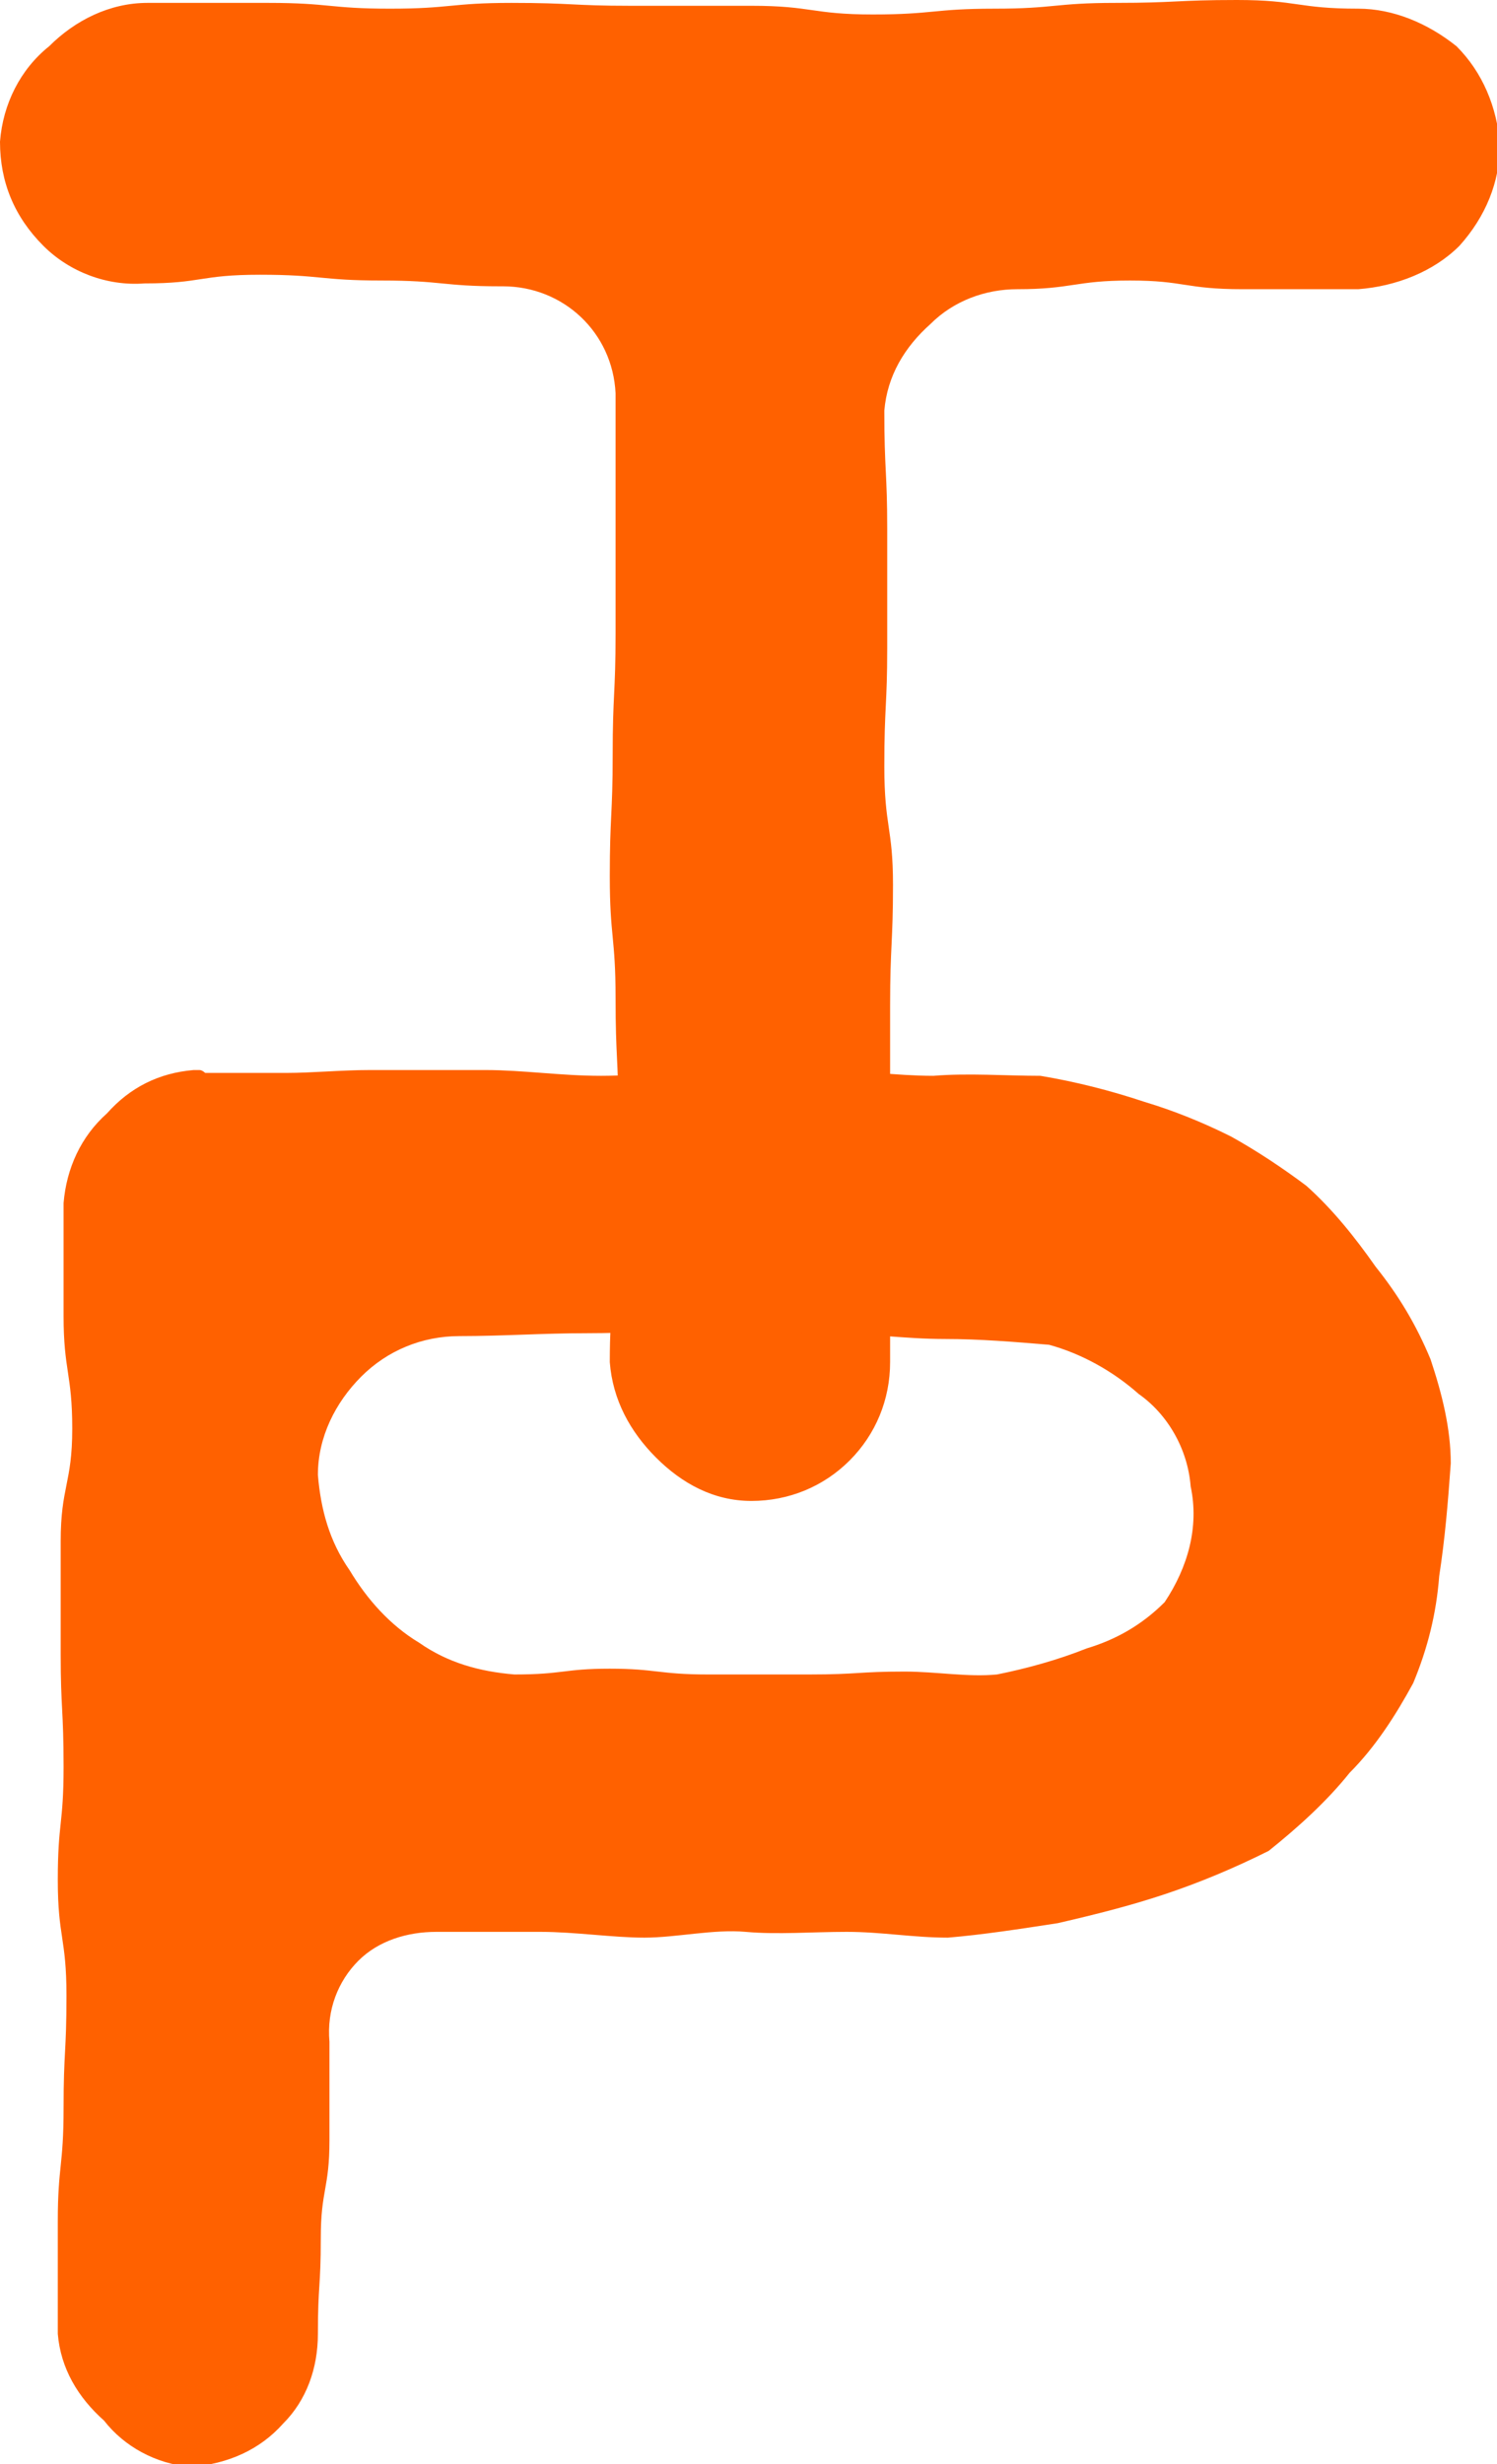
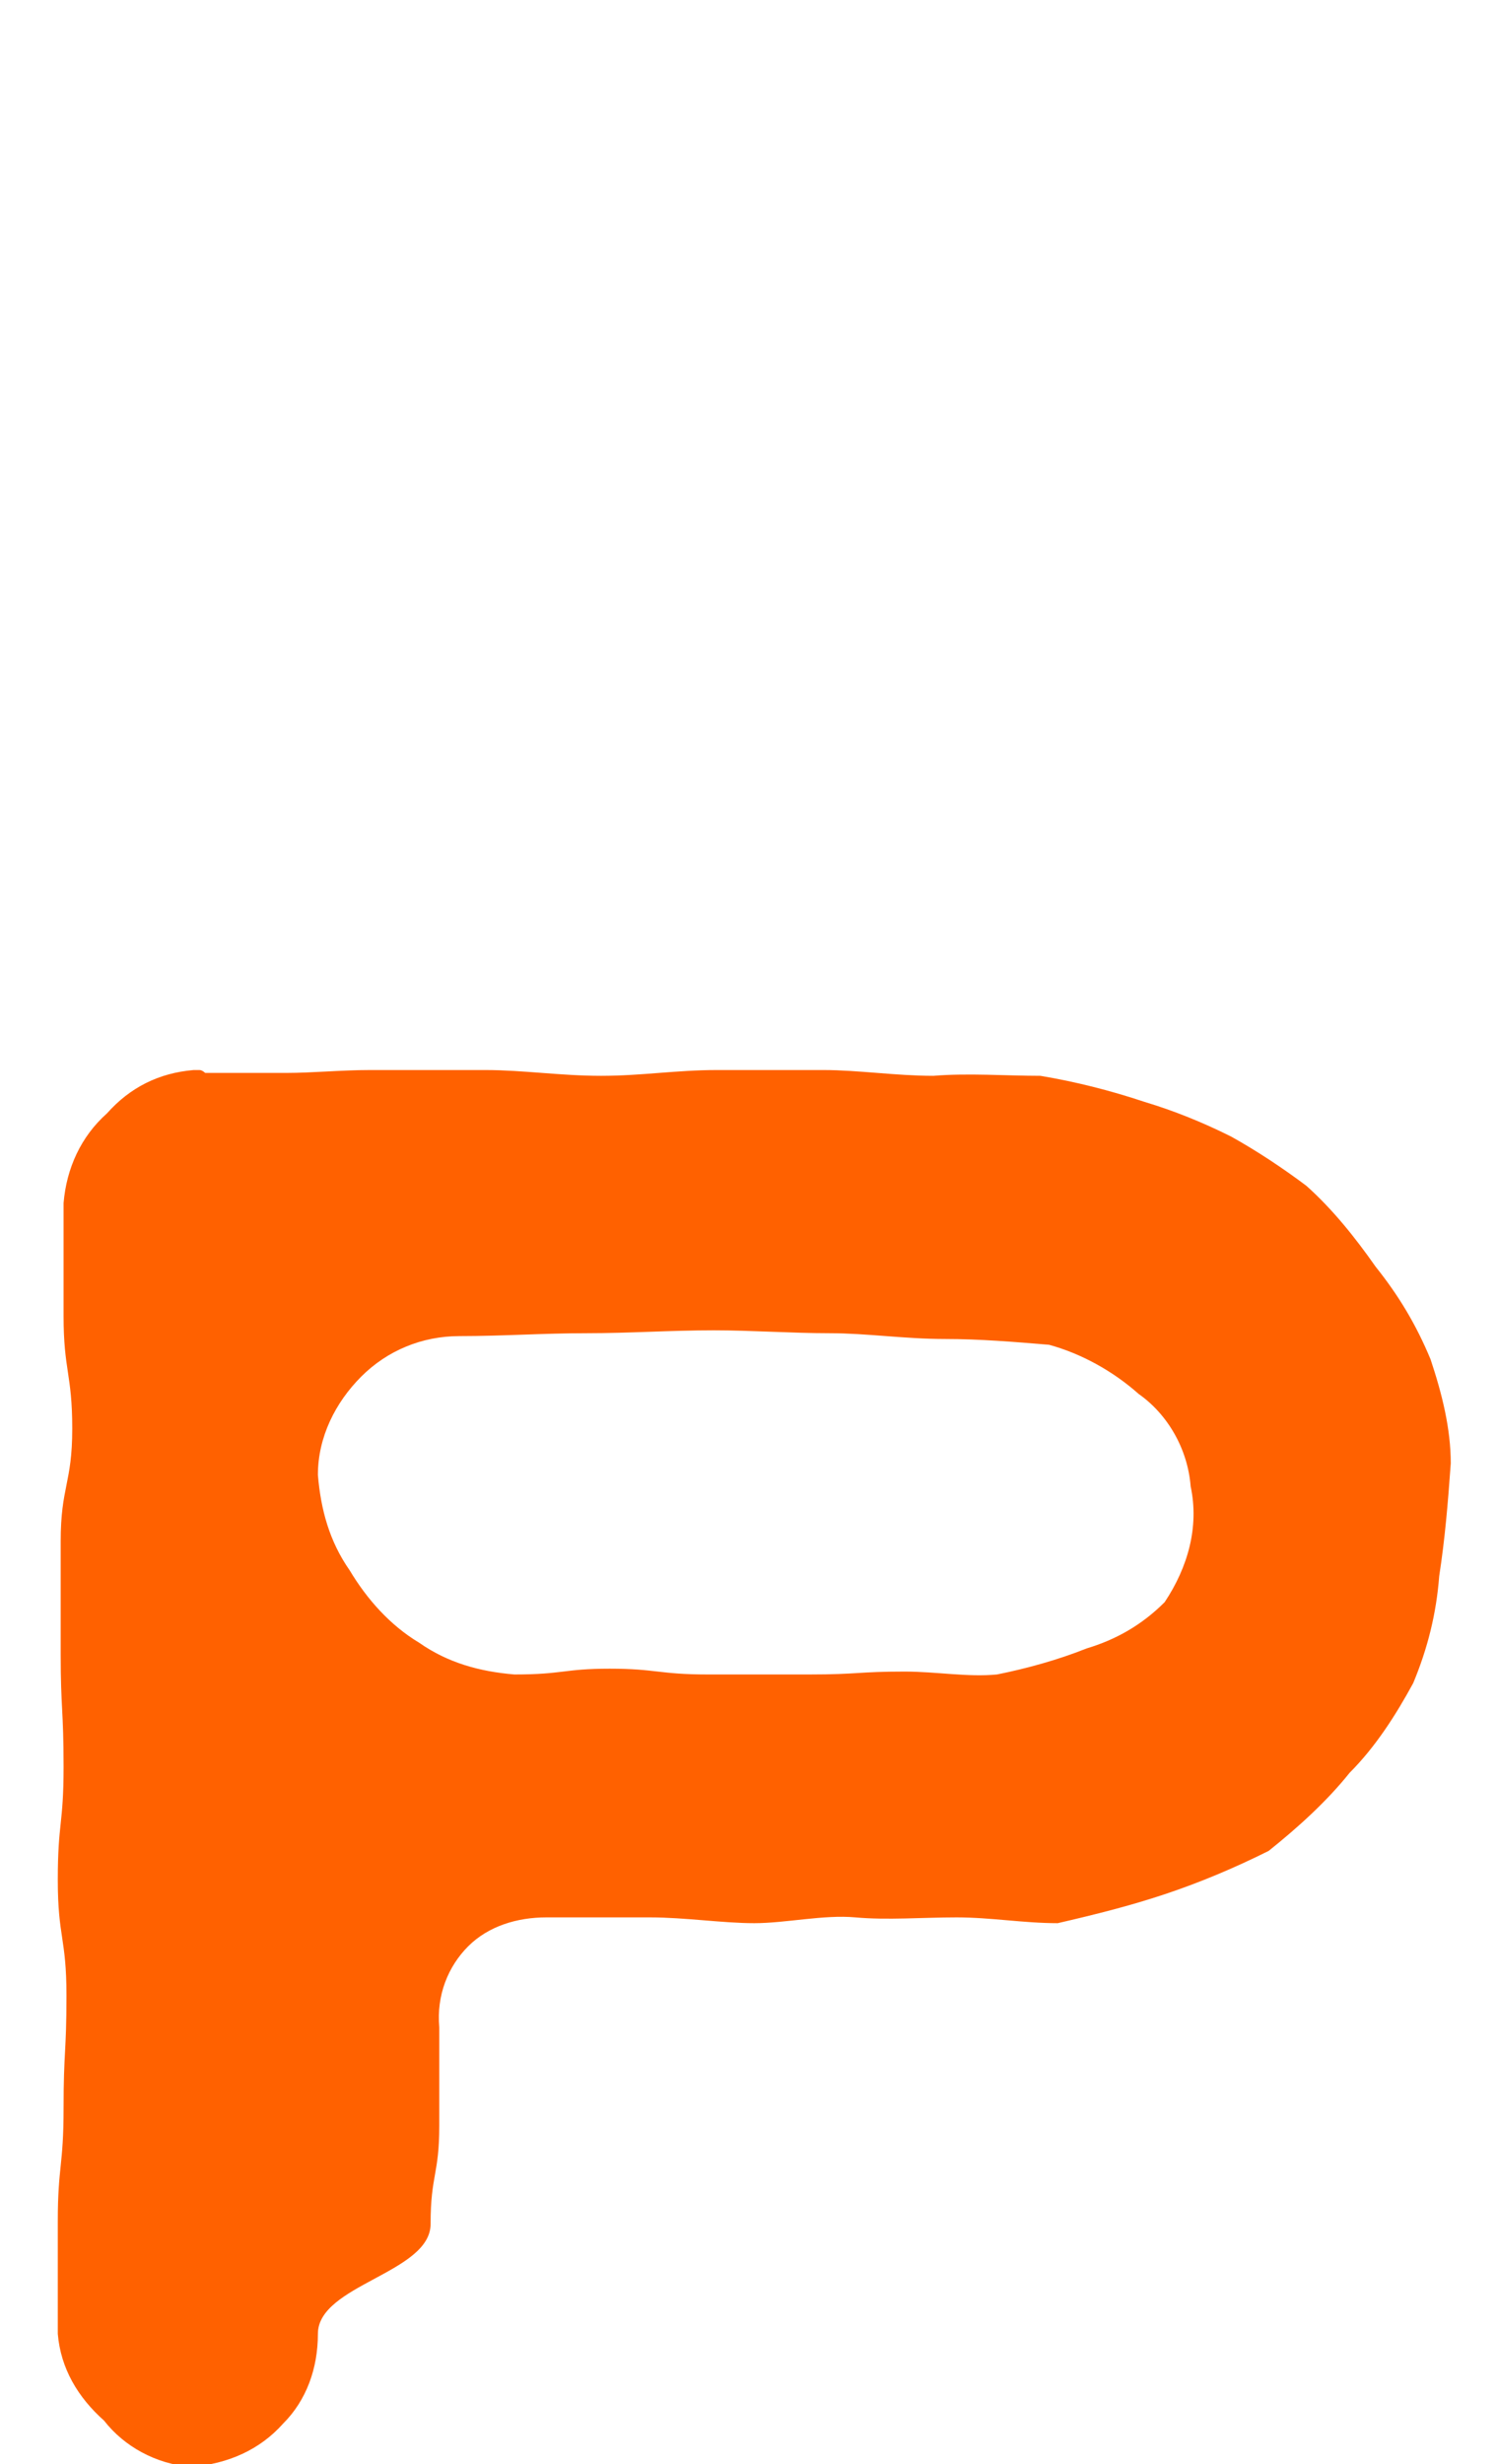
<svg xmlns="http://www.w3.org/2000/svg" id="Capa_1" x="0px" y="0px" viewBox="0 0 51.8 85.2" style="enable-background:new 0 0 51.8 85.2;" xml:space="preserve">
  <style type="text/css">	.st0{fill:#FF6100;}</style>
-   <path class="st0" d="M50.4,1.6c0.9,0.9,1.4,2.1,1.5,3.4c0,1.3-0.5,2.5-1.4,3.5c-0.9,0.9-2.2,1.4-3.5,1.5H43c-2,0-2-0.3-3.9-0.3 s-2,0.3-3.9,0.3c-1.1,0-2.2,0.4-3,1.2c-0.9,0.8-1.5,1.8-1.6,3c0,2.1,0.1,2.1,0.1,4.1s0,2.1,0,4.1s-0.1,2-0.1,4.1s0.3,2.1,0.3,4.1 s-0.1,2.1-0.1,4.2V43c0,2,0,2,0,4.1c0,1.3-0.5,2.5-1.4,3.4c-0.9,0.9-2.1,1.4-3.4,1.4c-1.3,0-2.4-0.6-3.3-1.5c-0.9-0.9-1.5-2-1.6-3.3 c0-2.1,0.2-2.1,0.2-4.2s0.1-2.1,0.1-4.2s-0.1-2.1-0.1-4.2s-0.2-2.1-0.2-4.2s0.1-2.1,0.1-4.2s0.1-2.1,0.1-4.2v-4.2c0-2.1,0-2.1,0-4.1 c-0.1-2.1-1.8-3.7-3.9-3.7c0,0-0.1,0-0.1,0c-2,0-2-0.2-4.1-0.2S11.1,9.5,9,9.5S7,9.8,5,9.8C3.7,9.9,2.4,9.4,1.5,8.5 C0.5,7.5,0,6.3,0,4.9c0.1-1.3,0.7-2.5,1.7-3.3c0.9-0.9,2.1-1.5,3.4-1.5c2.1,0,2.1,0,4.2,0s2.1,0.2,4.2,0.2s2.1-0.2,4.2-0.2 s2.1,0.1,4.1,0.1s2.1,0,4.2,0s2.1,0.3,4.2,0.3s2.1-0.2,4.2-0.2s2.1-0.2,4.2-0.2S40.7,0,42.8,0s2.1,0.3,4.2,0.3 C48.2,0.3,49.4,0.8,50.4,1.6z" />
-   <path class="st0" d="M49.8,54.5c-0.1,1.3-0.4,2.5-0.9,3.7c-0.6,1.1-1.3,2.2-2.2,3.1c-0.8,1-1.8,1.9-2.8,2.7 c-1.2,0.6-2.4,1.1-3.6,1.5c-1.2,0.4-2.4,0.7-3.7,1c-1.3,0.2-2.6,0.4-3.8,0.5c-1.2,0-2.3-0.2-3.5-0.2s-2.4,0.1-3.5,0 s-2.4,0.2-3.5,0.2s-2.4-0.2-3.6-0.2s-2.5,0-3.6,0c-1,0-2,0.3-2.7,1c-0.7,0.7-1.1,1.7-1,2.8v3.4c0,1.7-0.3,1.7-0.3,3.4S11,79,11,80.7 c0,1.2-0.4,2.3-1.2,3.1c-0.8,0.9-1.9,1.4-3.2,1.5c-1.2-0.1-2.3-0.7-3-1.6c-0.9-0.8-1.5-1.8-1.6-3v-3.9c0-1.9,0.2-1.9,0.2-3.9 s0.1-1.9,0.1-3.9S2,67,2,65s0.2-1.9,0.2-3.9s-0.1-2-0.1-3.9s0-2,0-3.9s0.4-2,0.4-3.9s-0.3-2-0.3-3.9s0-2,0-3.9 c0.1-1.2,0.6-2.3,1.5-3.1c0.8-0.9,1.8-1.4,3-1.5c0.1,0,0.1,0,0.2,0s0.2,0.1,0.2,0.1h2.8c0.9,0,1.9-0.1,2.9-0.1h4 c1.3,0,2.6,0.2,4,0.2s2.6-0.2,4-0.2h3.7c1.2,0,2.5,0.2,3.8,0.2c1.2-0.1,2.5,0,3.7,0c1.2,0.2,2.4,0.5,3.6,0.9c1,0.3,2,0.7,3,1.2 c0.9,0.5,1.8,1.1,2.6,1.7c0.9,0.8,1.7,1.8,2.4,2.8c0.8,1,1.4,2,1.9,3.2c0.4,1.2,0.7,2.4,0.7,3.6C50.1,52,50,53.2,49.8,54.5z  M41.2,51.4c-0.1-1.3-0.8-2.5-1.8-3.2c-0.9-0.8-2-1.4-3.1-1.7c-1.2-0.1-2.4-0.2-3.6-0.2c-1.4,0-2.7-0.2-4-0.2S26,46,24.7,46 c-1.5,0-2.9,0.1-4.4,0.1s-2.9,0.1-4.4,0.1c-1.3,0-2.5,0.5-3.4,1.4c-0.9,0.9-1.5,2.1-1.5,3.4c0.1,1.2,0.4,2.3,1.1,3.3 c0.6,1,1.4,1.9,2.4,2.5c1,0.7,2.1,1,3.3,1.1c1.7,0,1.7-0.2,3.3-0.2s1.7,0.2,3.4,0.2H28c1.7,0,1.7-0.1,3.3-0.1c1.1,0,2.2,0.2,3.2,0.1 c1-0.2,2.1-0.5,3.1-0.9c1-0.3,1.9-0.8,2.7-1.6C41.1,54.2,41.5,52.8,41.2,51.4z" />
+   <path class="st0" d="M49.8,54.5c-0.1,1.3-0.4,2.5-0.9,3.7c-0.6,1.1-1.3,2.2-2.2,3.1c-0.8,1-1.8,1.9-2.8,2.7 c-1.2,0.6-2.4,1.1-3.6,1.5c-1.2,0.4-2.4,0.7-3.7,1c-1.2,0-2.3-0.2-3.5-0.2s-2.4,0.1-3.5,0 s-2.4,0.2-3.5,0.2s-2.4-0.2-3.6-0.2s-2.5,0-3.6,0c-1,0-2,0.3-2.7,1c-0.7,0.7-1.1,1.7-1,2.8v3.4c0,1.7-0.3,1.7-0.3,3.4S11,79,11,80.7 c0,1.2-0.4,2.3-1.2,3.1c-0.8,0.9-1.9,1.4-3.2,1.5c-1.2-0.1-2.3-0.7-3-1.6c-0.9-0.8-1.5-1.8-1.6-3v-3.9c0-1.9,0.2-1.9,0.2-3.9 s0.1-1.9,0.1-3.9S2,67,2,65s0.2-1.9,0.2-3.9s-0.1-2-0.1-3.9s0-2,0-3.9s0.4-2,0.4-3.9s-0.3-2-0.3-3.9s0-2,0-3.9 c0.1-1.2,0.6-2.3,1.5-3.1c0.8-0.9,1.8-1.4,3-1.5c0.1,0,0.1,0,0.2,0s0.2,0.1,0.2,0.1h2.8c0.9,0,1.9-0.1,2.9-0.1h4 c1.3,0,2.6,0.2,4,0.2s2.6-0.2,4-0.2h3.7c1.2,0,2.5,0.2,3.8,0.2c1.2-0.1,2.5,0,3.7,0c1.2,0.2,2.4,0.5,3.6,0.9c1,0.3,2,0.7,3,1.2 c0.9,0.5,1.8,1.1,2.6,1.7c0.9,0.8,1.7,1.8,2.4,2.8c0.8,1,1.4,2,1.9,3.2c0.4,1.2,0.7,2.4,0.7,3.6C50.1,52,50,53.2,49.8,54.5z  M41.2,51.4c-0.1-1.3-0.8-2.5-1.8-3.2c-0.9-0.8-2-1.4-3.1-1.7c-1.2-0.1-2.4-0.2-3.6-0.2c-1.4,0-2.7-0.2-4-0.2S26,46,24.7,46 c-1.5,0-2.9,0.1-4.4,0.1s-2.9,0.1-4.4,0.1c-1.3,0-2.5,0.5-3.4,1.4c-0.9,0.9-1.5,2.1-1.5,3.4c0.1,1.2,0.4,2.3,1.1,3.3 c0.6,1,1.4,1.9,2.4,2.5c1,0.7,2.1,1,3.3,1.1c1.7,0,1.7-0.2,3.3-0.2s1.7,0.2,3.4,0.2H28c1.7,0,1.7-0.1,3.3-0.1c1.1,0,2.2,0.2,3.2,0.1 c1-0.2,2.1-0.5,3.1-0.9c1-0.3,1.9-0.8,2.7-1.6C41.1,54.2,41.5,52.8,41.2,51.4z" />
</svg>